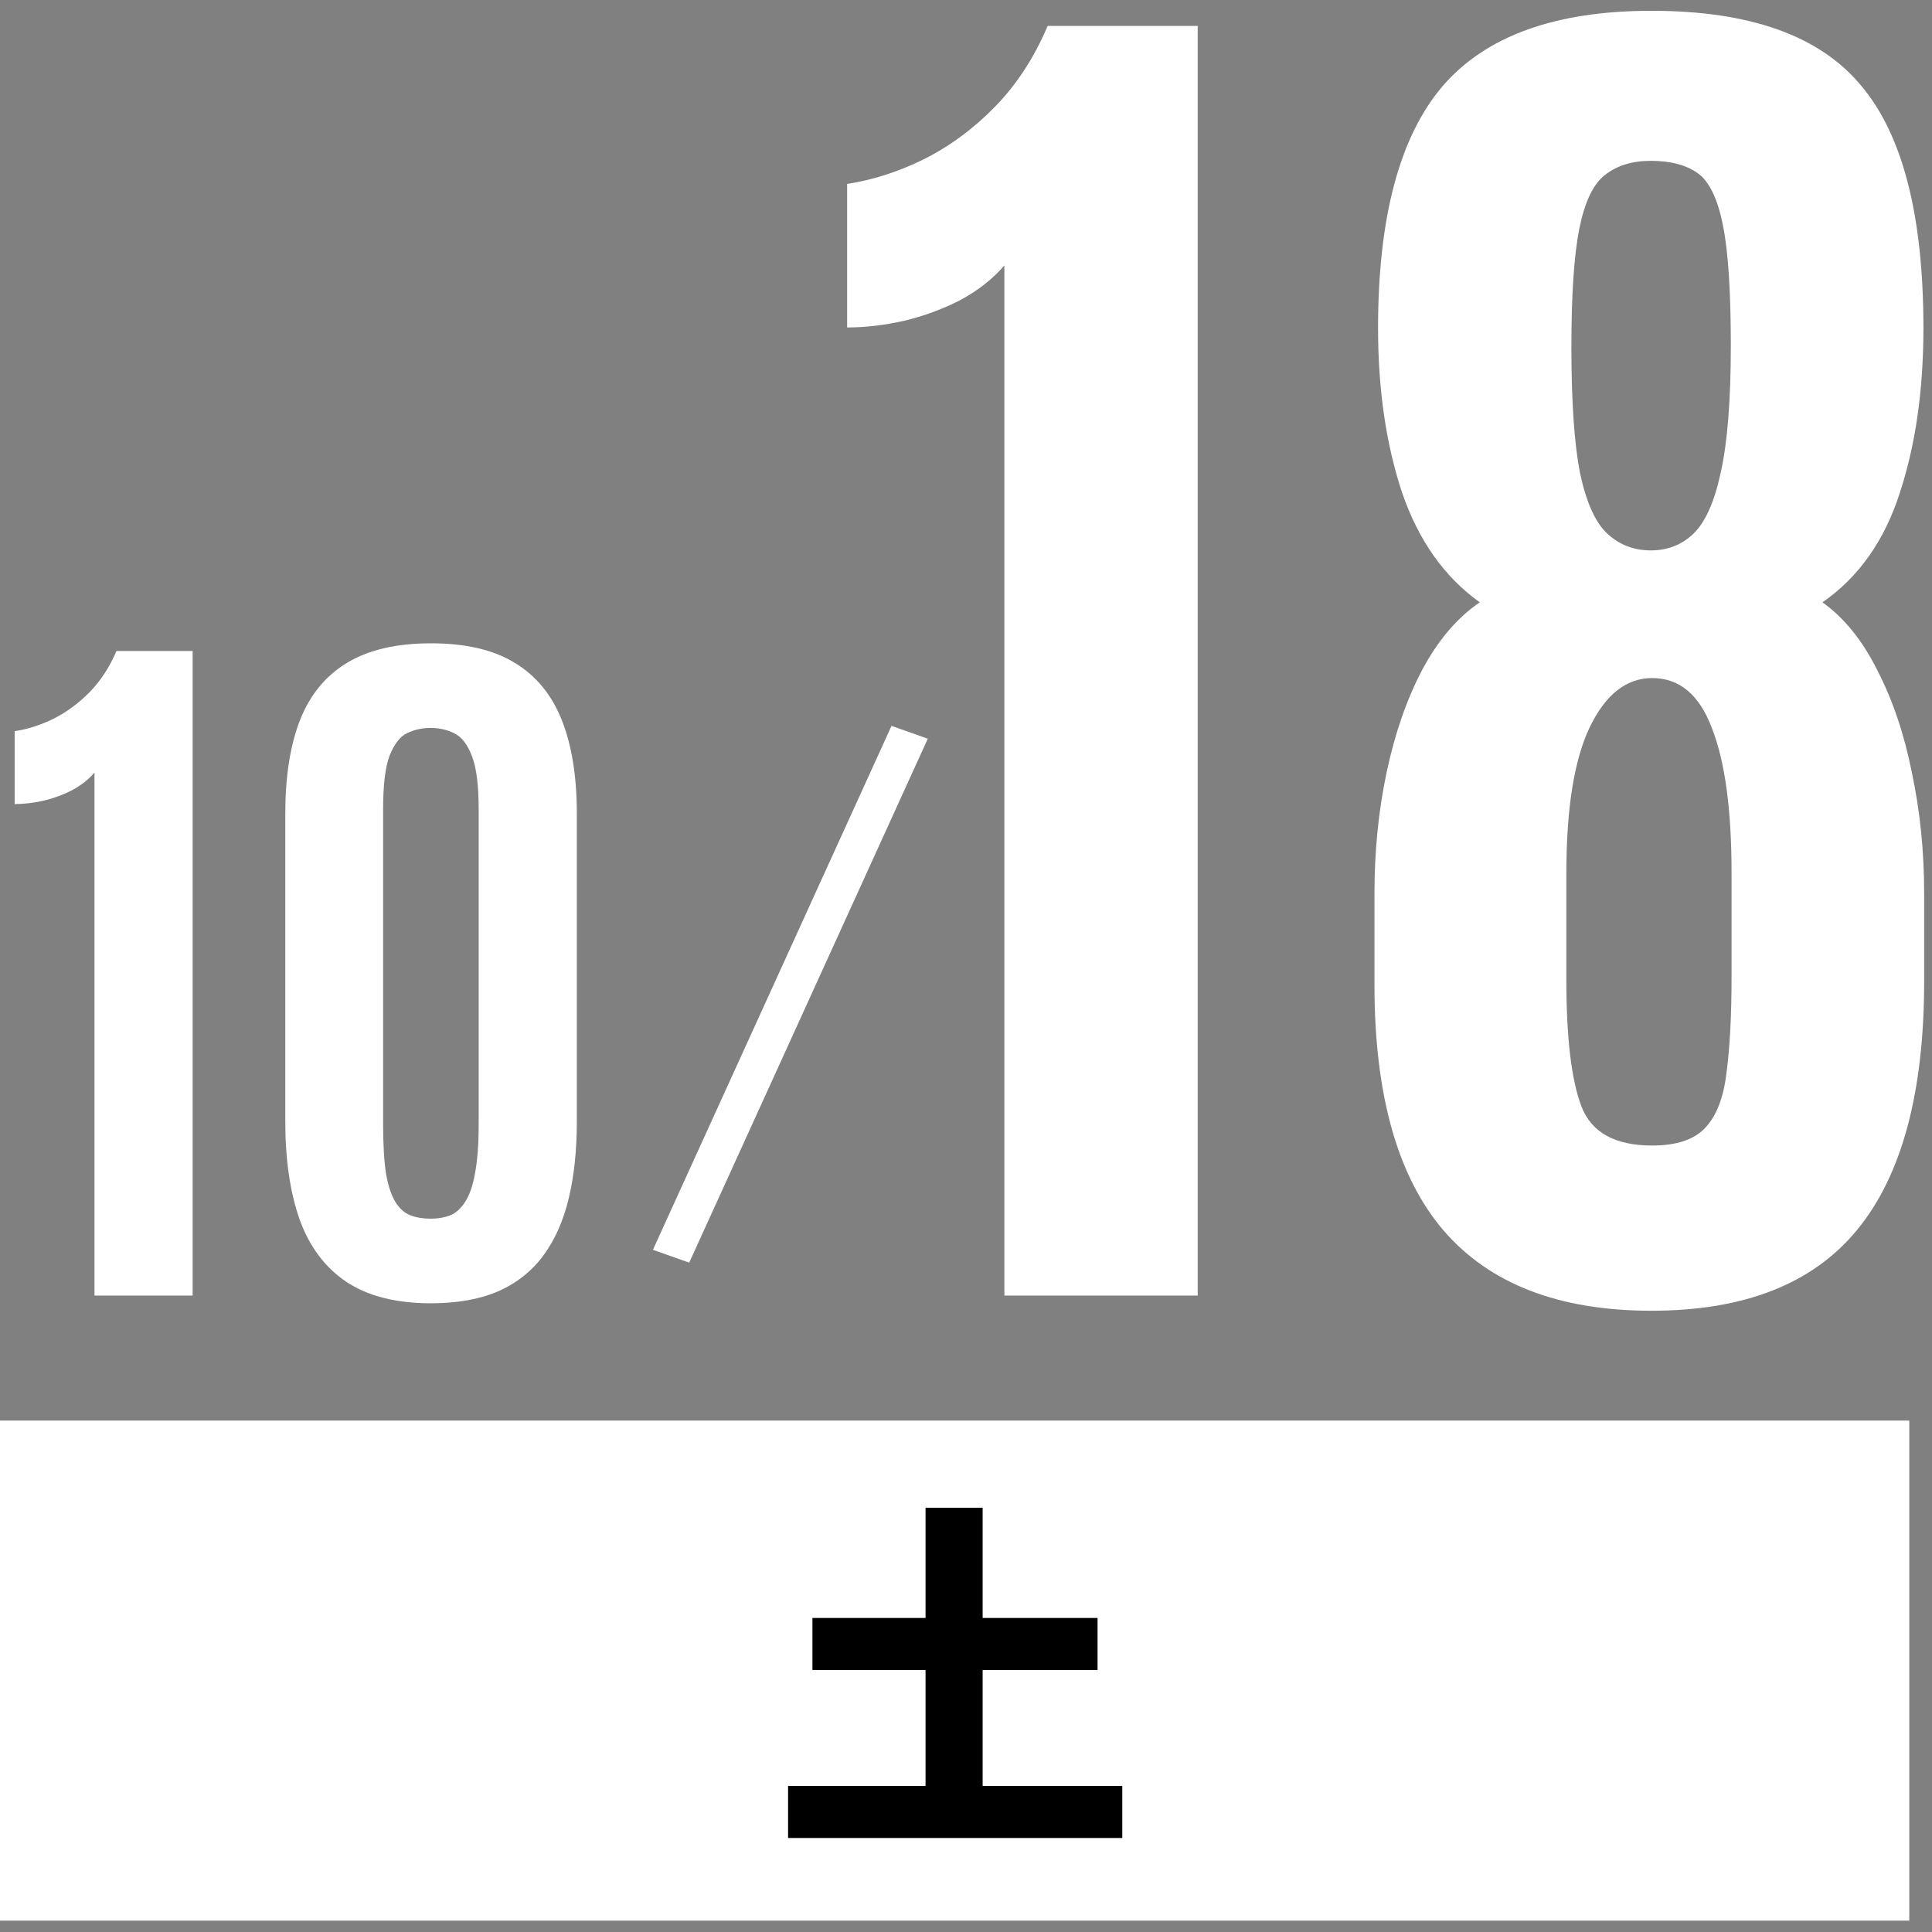
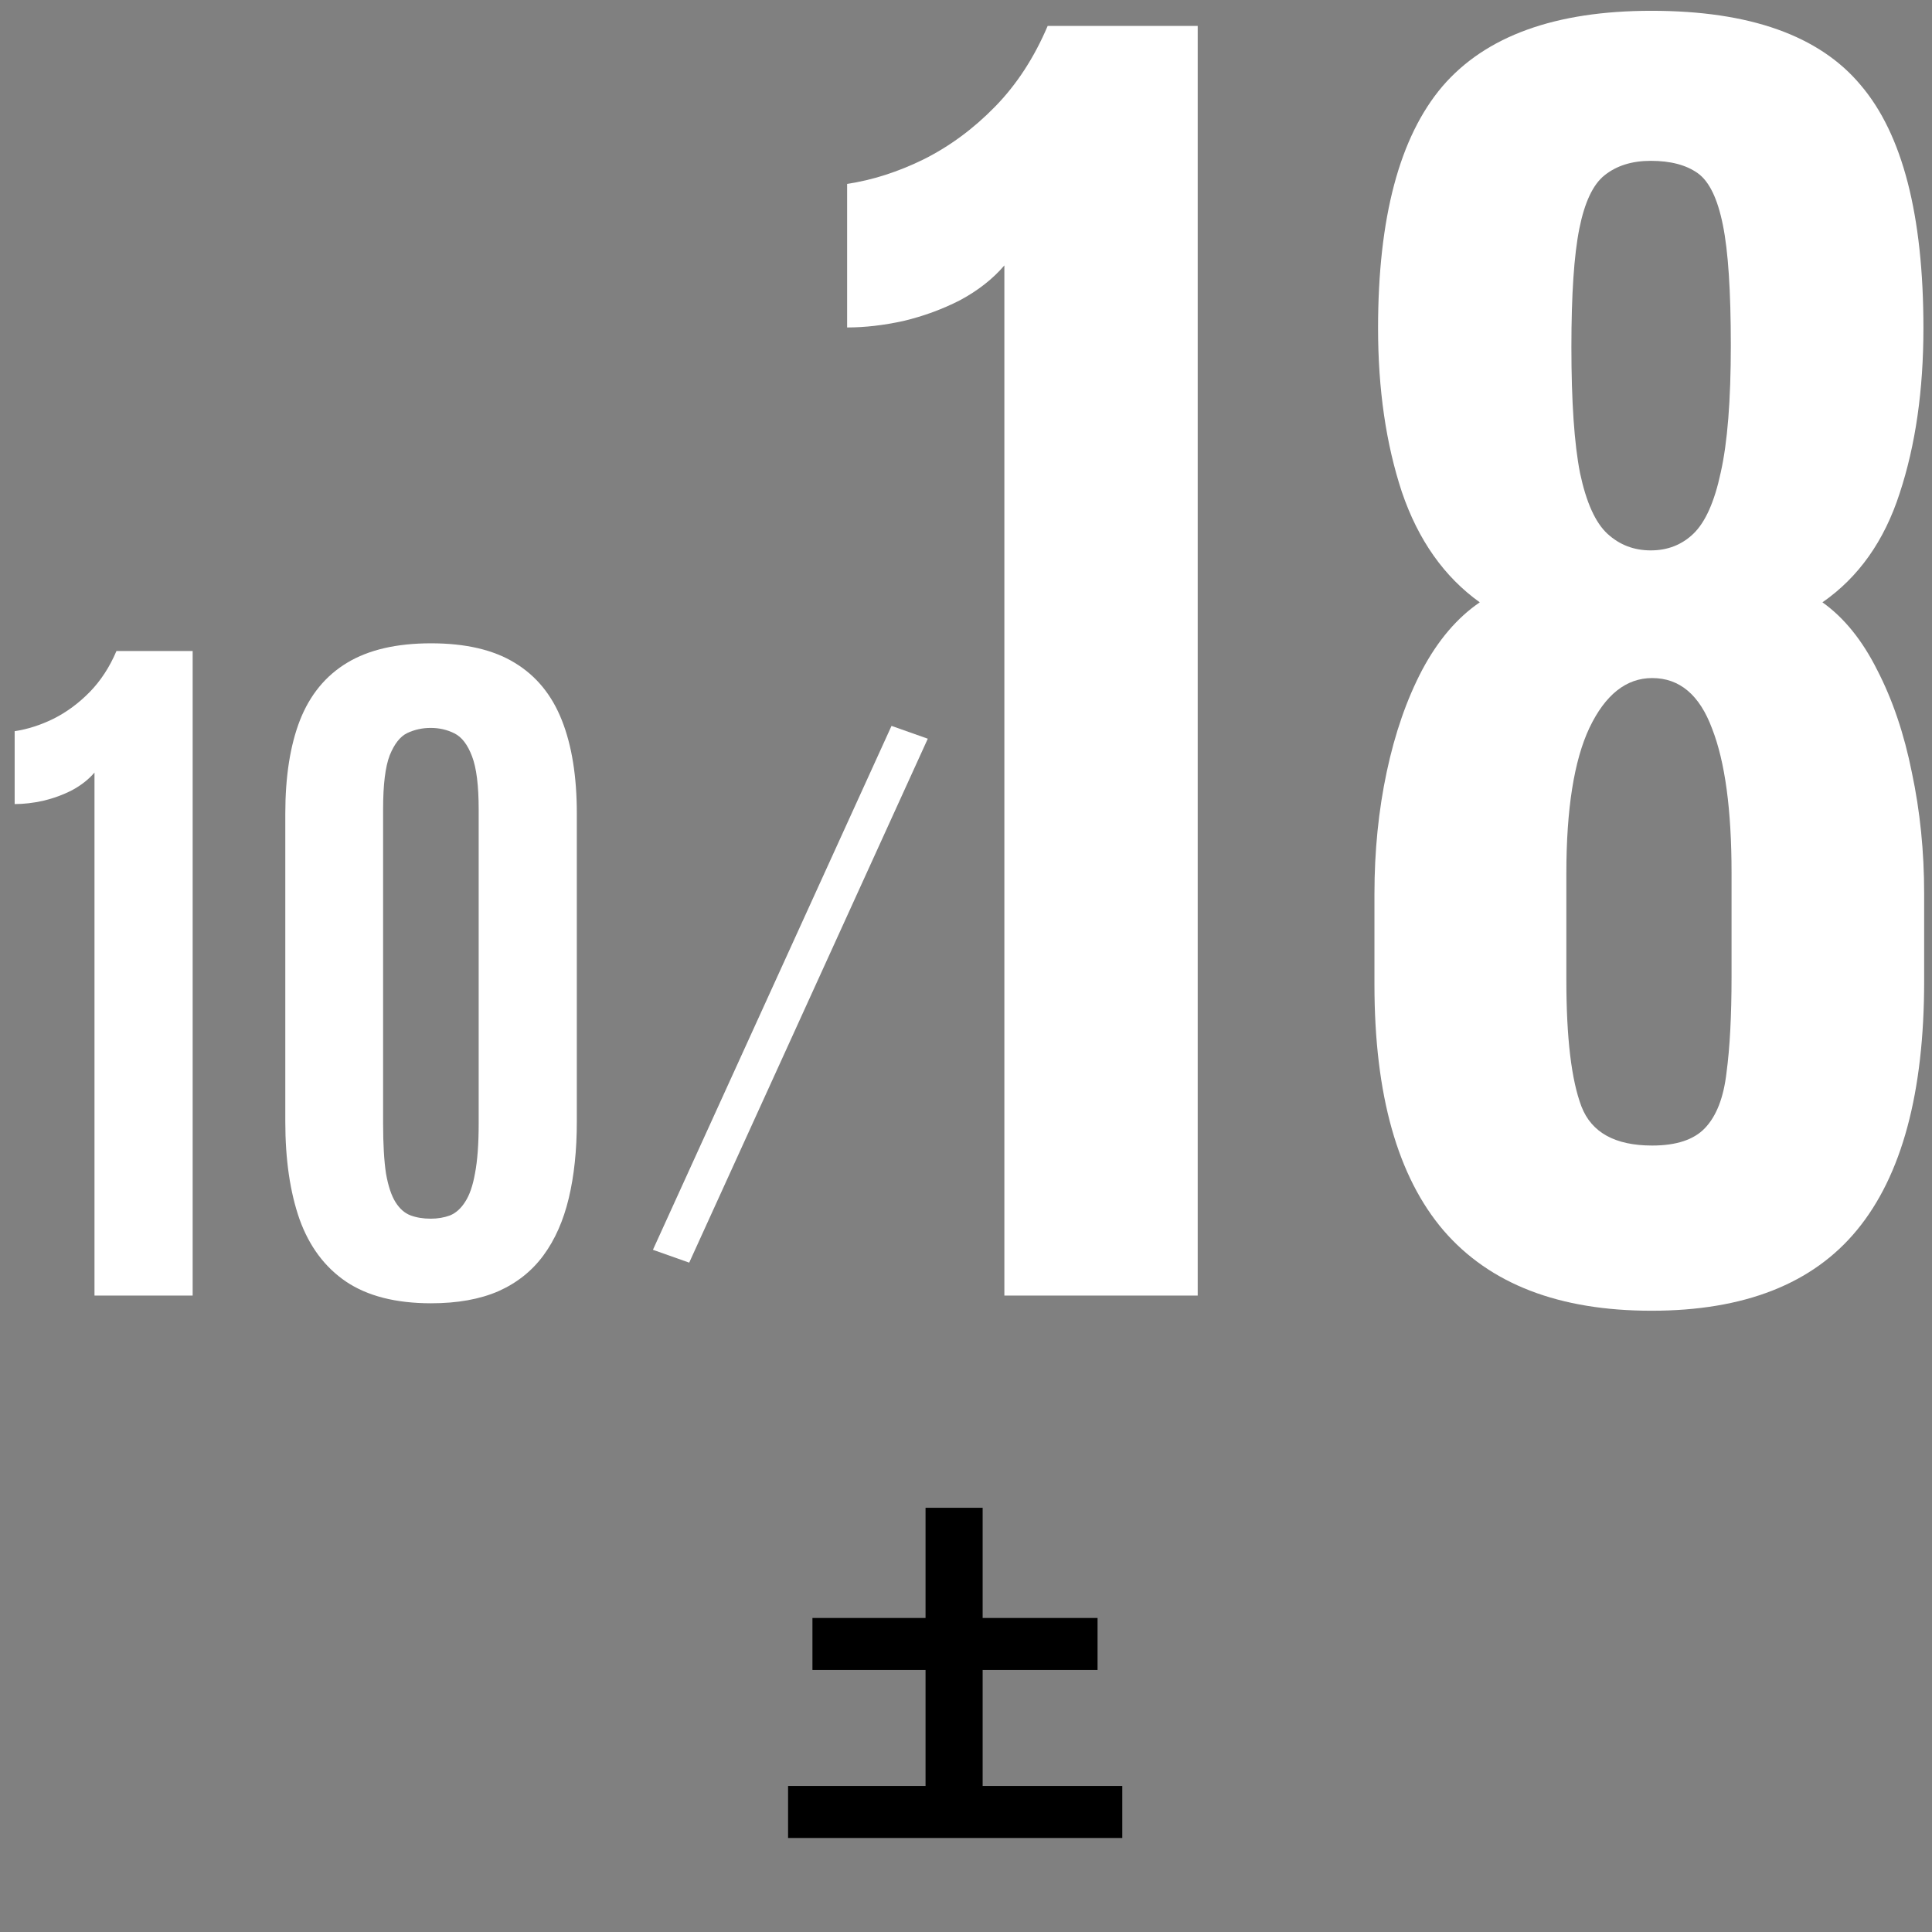
<svg xmlns="http://www.w3.org/2000/svg" width="85" height="85" viewBox="0 0 85 85" fill="none">
  <rect x="0" y="0" width="85" height="85" fill="#808080" stroke="none" />
  <path d="M39.223 31.936L40.819 32.5L30.322 55.551L28.726 54.986L39.223 31.936Z" fill="white" />
-   <path d="M0 62.5H84V84.5H0V62.5Z" fill="white" />
  <path d="M72.658 57.667C68.595 57.667 65.548 56.493 63.517 54.144C61.486 51.774 60.47 48.167 60.47 43.321V39.322C60.47 37.439 60.65 35.651 61.01 33.959C61.37 32.266 61.888 30.774 62.565 29.483C63.263 28.172 64.109 27.177 65.104 26.5C63.538 25.379 62.396 23.76 61.676 21.644C60.978 19.528 60.629 17.127 60.629 14.44C60.629 9.573 61.571 6.029 63.454 3.807C65.358 1.585 68.426 0.475 72.658 0.475C76.974 0.475 80.042 1.564 81.862 3.744C83.703 5.902 84.623 9.467 84.623 14.44C84.623 17.169 84.274 19.592 83.576 21.707C82.899 23.802 81.767 25.4 80.18 26.5C81.132 27.177 81.936 28.172 82.592 29.483C83.269 30.795 83.777 32.297 84.115 33.99C84.475 35.683 84.655 37.46 84.655 39.322V43.163C84.655 48.072 83.671 51.721 81.703 54.112C79.757 56.482 76.741 57.667 72.658 57.667ZM72.689 50.399C73.747 50.399 74.52 50.145 75.006 49.637C75.514 49.108 75.832 48.294 75.959 47.193C76.107 46.093 76.181 44.686 76.181 42.972V38.402C76.181 35.63 75.895 33.514 75.324 32.054C74.774 30.573 73.895 29.832 72.689 29.832C71.547 29.832 70.626 30.562 69.928 32.023C69.251 33.461 68.913 35.598 68.913 38.434V43.099C68.913 45.659 69.135 47.521 69.579 48.685C70.023 49.828 71.06 50.399 72.689 50.399ZM72.626 24.215C73.367 24.215 73.991 23.971 74.499 23.485C75.028 22.977 75.43 22.078 75.705 20.787C76.001 19.475 76.149 17.613 76.149 15.201C76.149 12.81 76.033 11.043 75.8 9.901C75.567 8.737 75.197 7.975 74.689 7.616C74.181 7.256 73.493 7.076 72.626 7.076C71.801 7.076 71.124 7.288 70.595 7.711C70.087 8.113 69.717 8.896 69.484 10.06C69.251 11.223 69.135 12.958 69.135 15.265C69.135 17.677 69.262 19.528 69.516 20.819C69.791 22.11 70.193 22.998 70.722 23.485C71.251 23.971 71.885 24.215 72.626 24.215Z" fill="white" />
  <path d="M44.188 57V11.678C43.681 12.27 43.035 12.778 42.252 13.201C41.47 13.603 40.634 13.91 39.745 14.122C38.878 14.312 38.052 14.407 37.27 14.407V8.091C38.391 7.922 39.512 7.562 40.634 7.012C41.776 6.441 42.824 5.669 43.776 4.695C44.728 3.722 45.5 2.537 46.093 1.141H52.694V57H44.188Z" fill="white" />
  <path d="M18.965 57.339C17.419 57.339 16.172 57.022 15.227 56.388C14.293 55.754 13.61 54.841 13.181 53.649C12.762 52.456 12.552 51.023 12.552 49.347V35.795C12.552 34.163 12.767 32.793 13.197 31.686C13.637 30.569 14.33 29.726 15.275 29.157C16.221 28.587 17.451 28.303 18.965 28.303C20.48 28.303 21.705 28.587 22.639 29.157C23.584 29.726 24.277 30.569 24.718 31.686C25.158 32.793 25.378 34.163 25.378 35.795V49.347C25.378 50.603 25.26 51.726 25.024 52.714C24.788 53.703 24.417 54.541 23.912 55.228C23.407 55.916 22.747 56.442 21.93 56.807C21.114 57.162 20.125 57.339 18.965 57.339ZM18.949 53.617C19.261 53.617 19.545 53.568 19.803 53.472C20.061 53.364 20.281 53.166 20.464 52.876C20.657 52.585 20.802 52.166 20.899 51.619C21.006 51.06 21.06 50.33 21.06 49.427V35.618C21.06 34.565 20.963 33.787 20.77 33.282C20.577 32.766 20.319 32.428 19.997 32.267C19.674 32.105 19.325 32.025 18.949 32.025C18.584 32.025 18.24 32.1 17.918 32.251C17.606 32.401 17.349 32.728 17.145 33.233C16.951 33.738 16.855 34.528 16.855 35.602V49.427C16.855 50.34 16.898 51.076 16.983 51.635C17.08 52.183 17.22 52.602 17.402 52.892C17.585 53.182 17.805 53.375 18.063 53.472C18.321 53.568 18.616 53.617 18.949 53.617Z" fill="white" />
  <path d="M4.157 57V33.99C3.899 34.291 3.572 34.549 3.174 34.764C2.777 34.968 2.353 35.123 1.901 35.231C1.461 35.328 1.042 35.376 0.645 35.376V32.169C1.214 32.084 1.783 31.901 2.353 31.622C2.933 31.331 3.464 30.939 3.948 30.445C4.431 29.951 4.823 29.35 5.124 28.641H8.476V57H4.157Z" fill="white" />
  <path d="M43.232 78.576H49.376V80.864H34.672V78.576H40.72V73.472H35.744V71.184H40.72V66.336H43.232V71.184H48.288V73.472H43.232V78.576Z" fill="black" />
</svg>